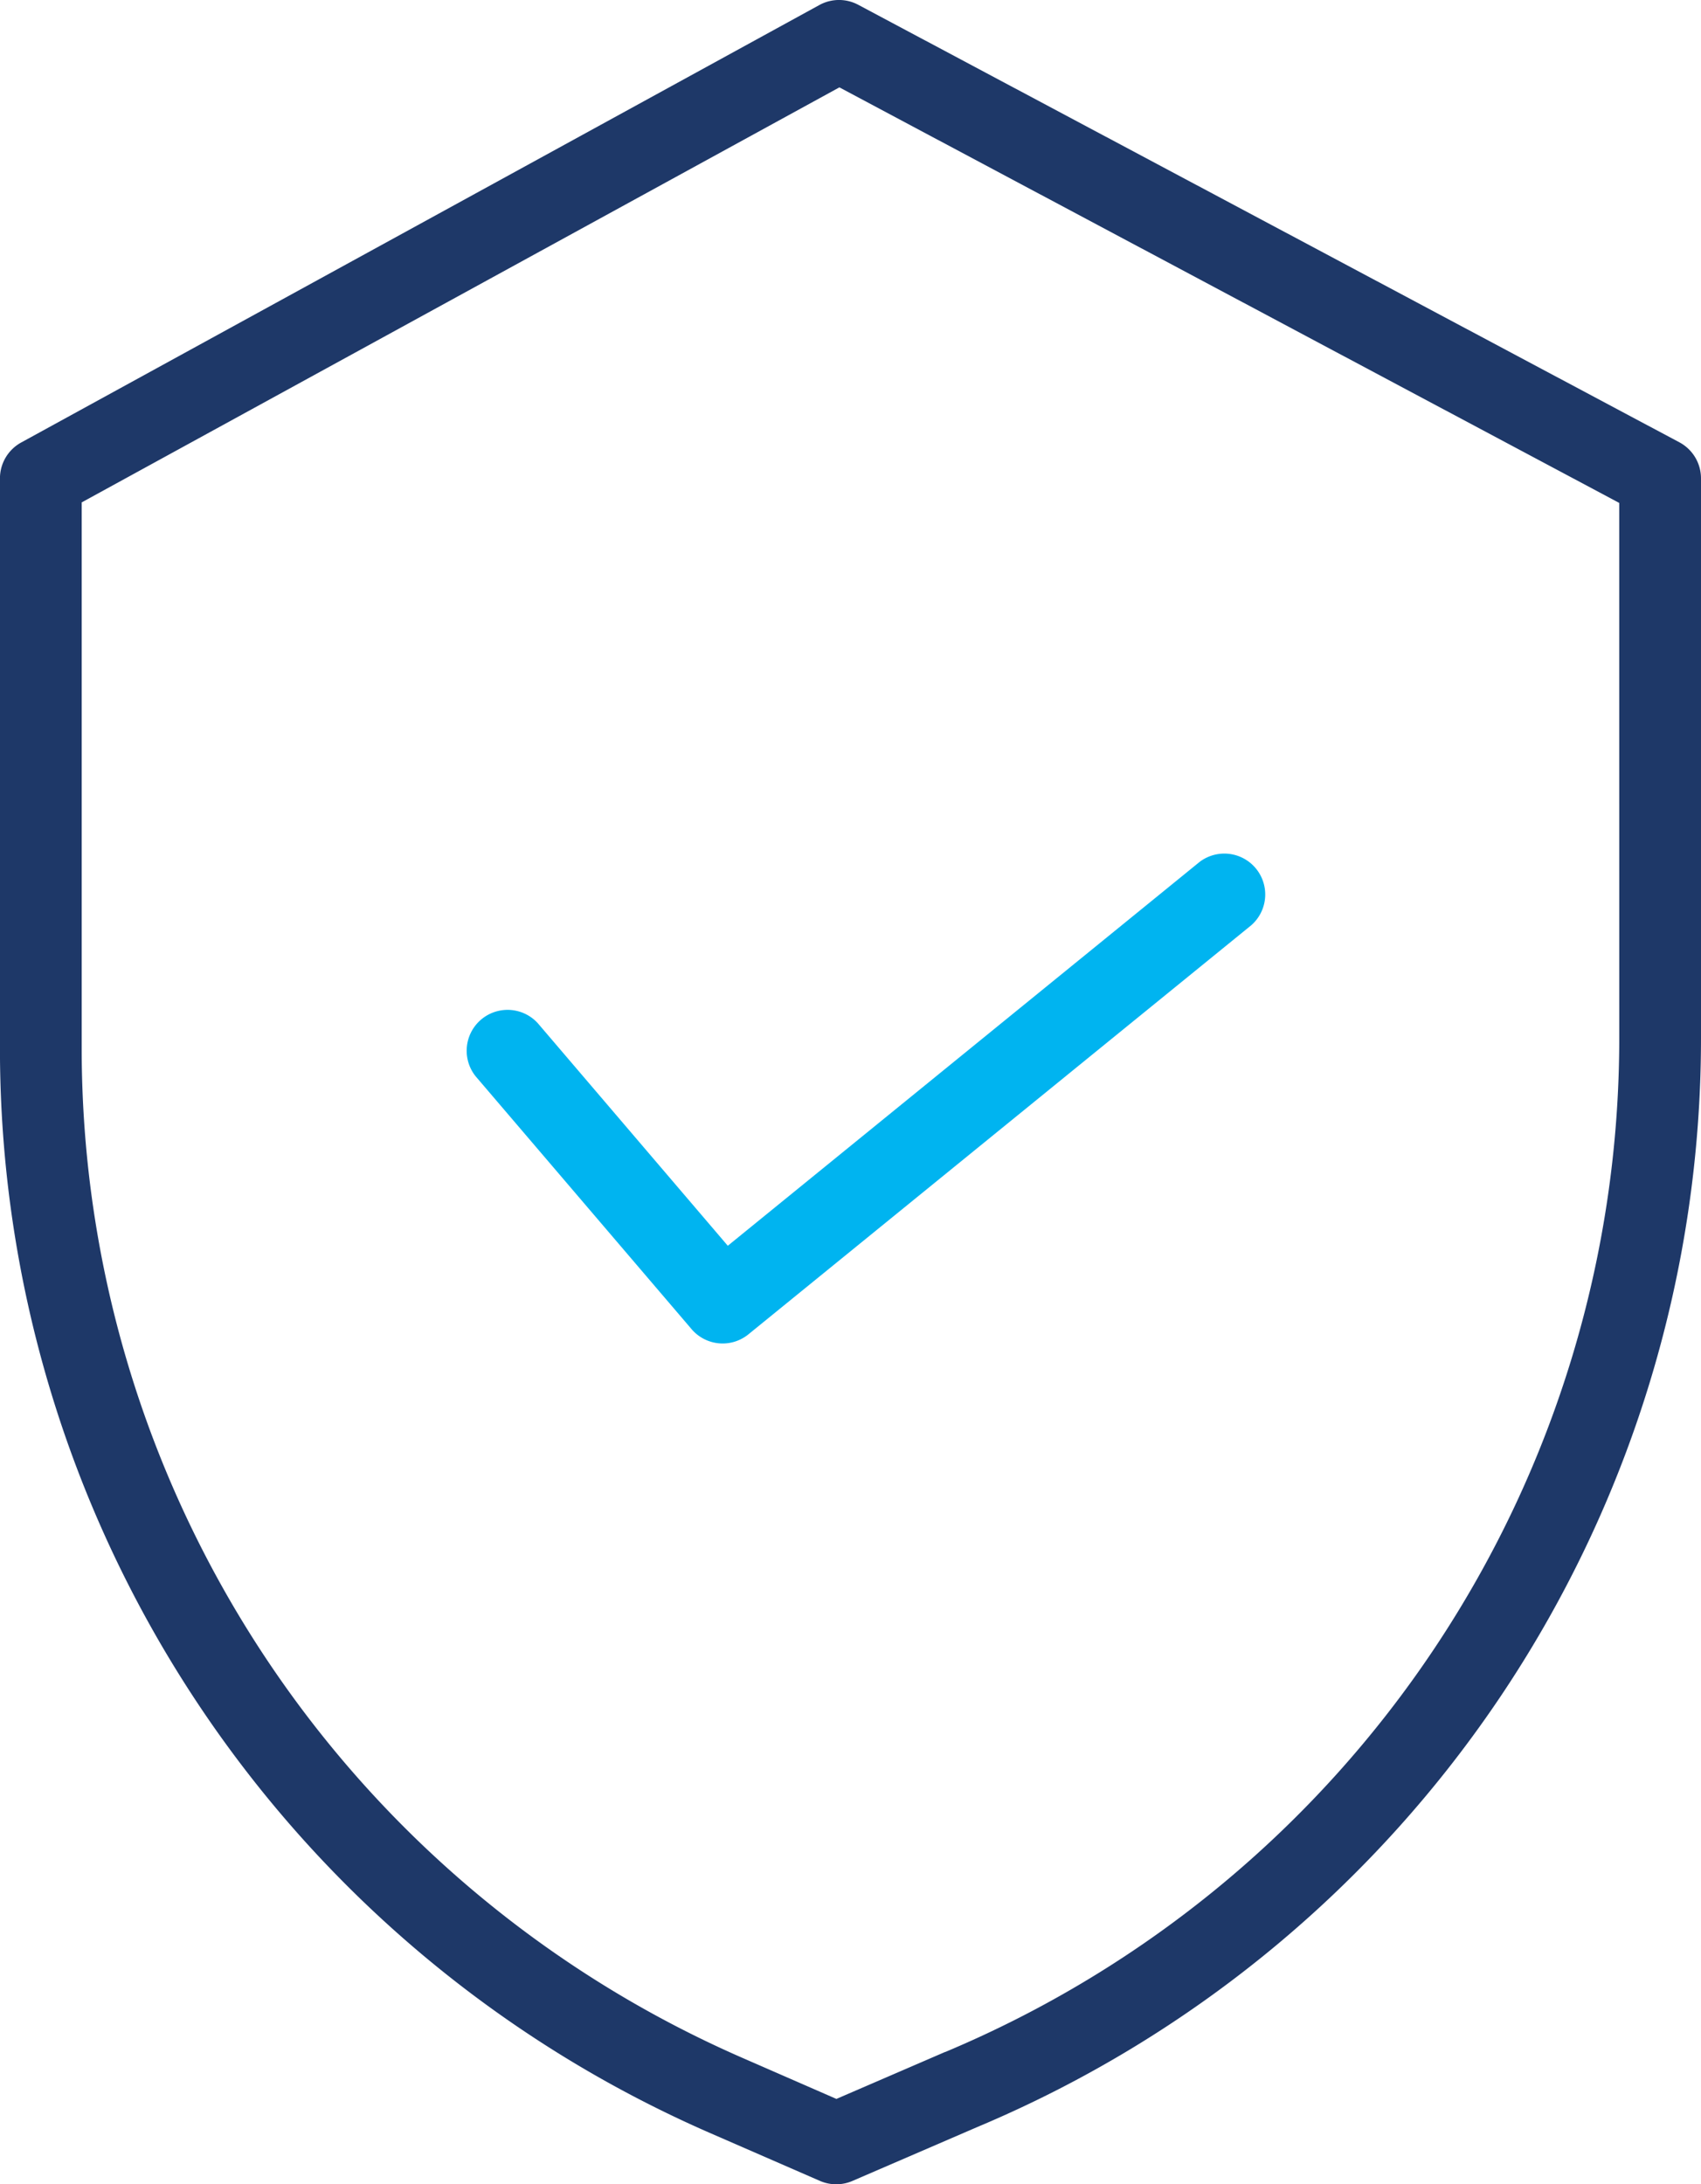
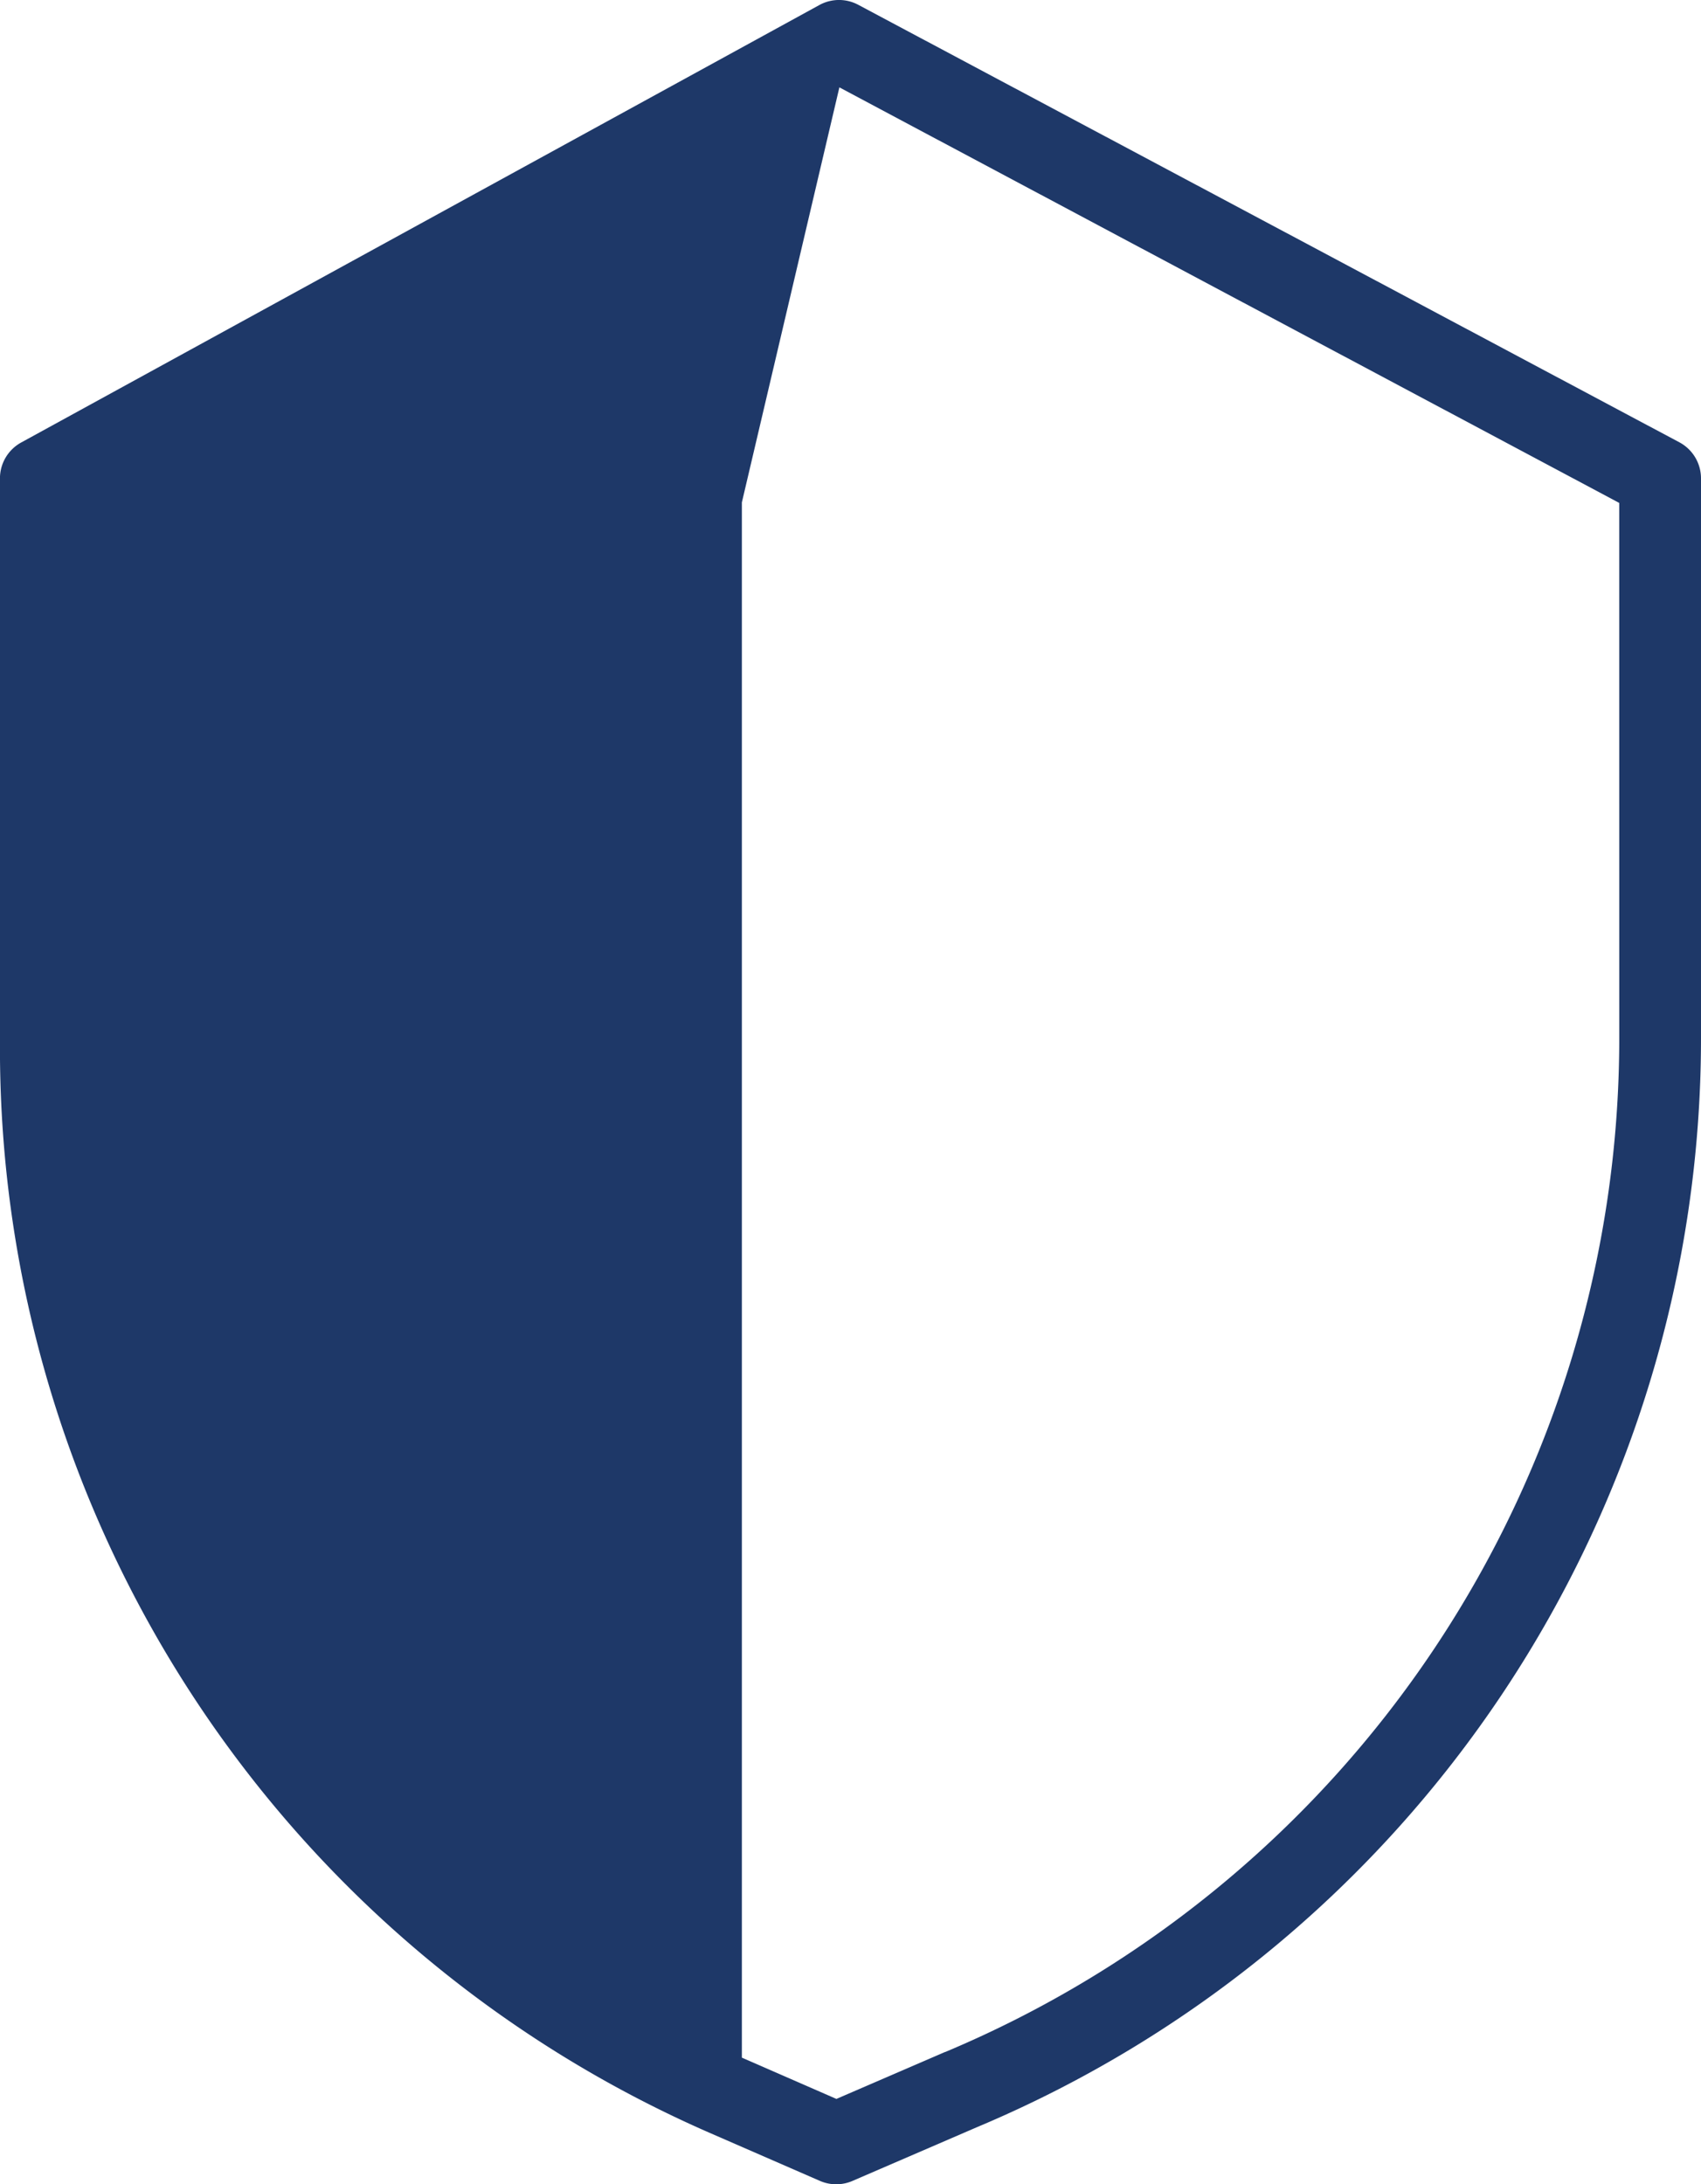
<svg xmlns="http://www.w3.org/2000/svg" width="38.935" height="50" viewBox="0 0 38.935 50">
  <g id="Group_3819" data-name="Group 3819" transform="translate(-0.055 0)">
-     <path id="Path_16267" data-name="Path 16267" d="M38.494,10.124,19.7.11a.934.934,0,0,0-.89.005L.54,10.129a.936.936,0,0,0-.486.821V24.03A27.083,27.083,0,0,0,16.288,48.817l2.536,1.105a.935.935,0,0,0,.744,0l2.858-1.234A27.03,27.03,0,0,0,38.99,23.77V10.949A.936.936,0,0,0,38.494,10.124ZM37.119,23.77a25.163,25.163,0,0,1-15.425,23.2l-.006,0L19.2,48.045,17.036,47.1A25.21,25.21,0,0,1,1.925,24.03V11.5L19.268,2l17.85,9.512Zm0,0" transform="translate(0 0)" fill="#1e3868" />
-     <path id="Path_16268" data-name="Path 16268" d="M81.489,149.944a.936.936,0,0,0-1.423,1.215l4.942,5.787a.935.935,0,0,0,1.3.119l11.51-9.364a.936.936,0,0,0-1.181-1.451l-10.8,8.787Zm0,0" transform="translate(-69.123 -126.521)" fill="#00b4f0" />
+     <path id="Path_16267" data-name="Path 16267" d="M38.494,10.124,19.7.11a.934.934,0,0,0-.89.005L.54,10.129a.936.936,0,0,0-.486.821V24.03A27.083,27.083,0,0,0,16.288,48.817l2.536,1.105a.935.935,0,0,0,.744,0l2.858-1.234A27.03,27.03,0,0,0,38.99,23.77V10.949A.936.936,0,0,0,38.494,10.124ZM37.119,23.77a25.163,25.163,0,0,1-15.425,23.2l-.006,0L19.2,48.045,17.036,47.1V11.5L19.268,2l17.85,9.512Zm0,0" transform="translate(0 0)" fill="#1e3868" />
  </g>
</svg>